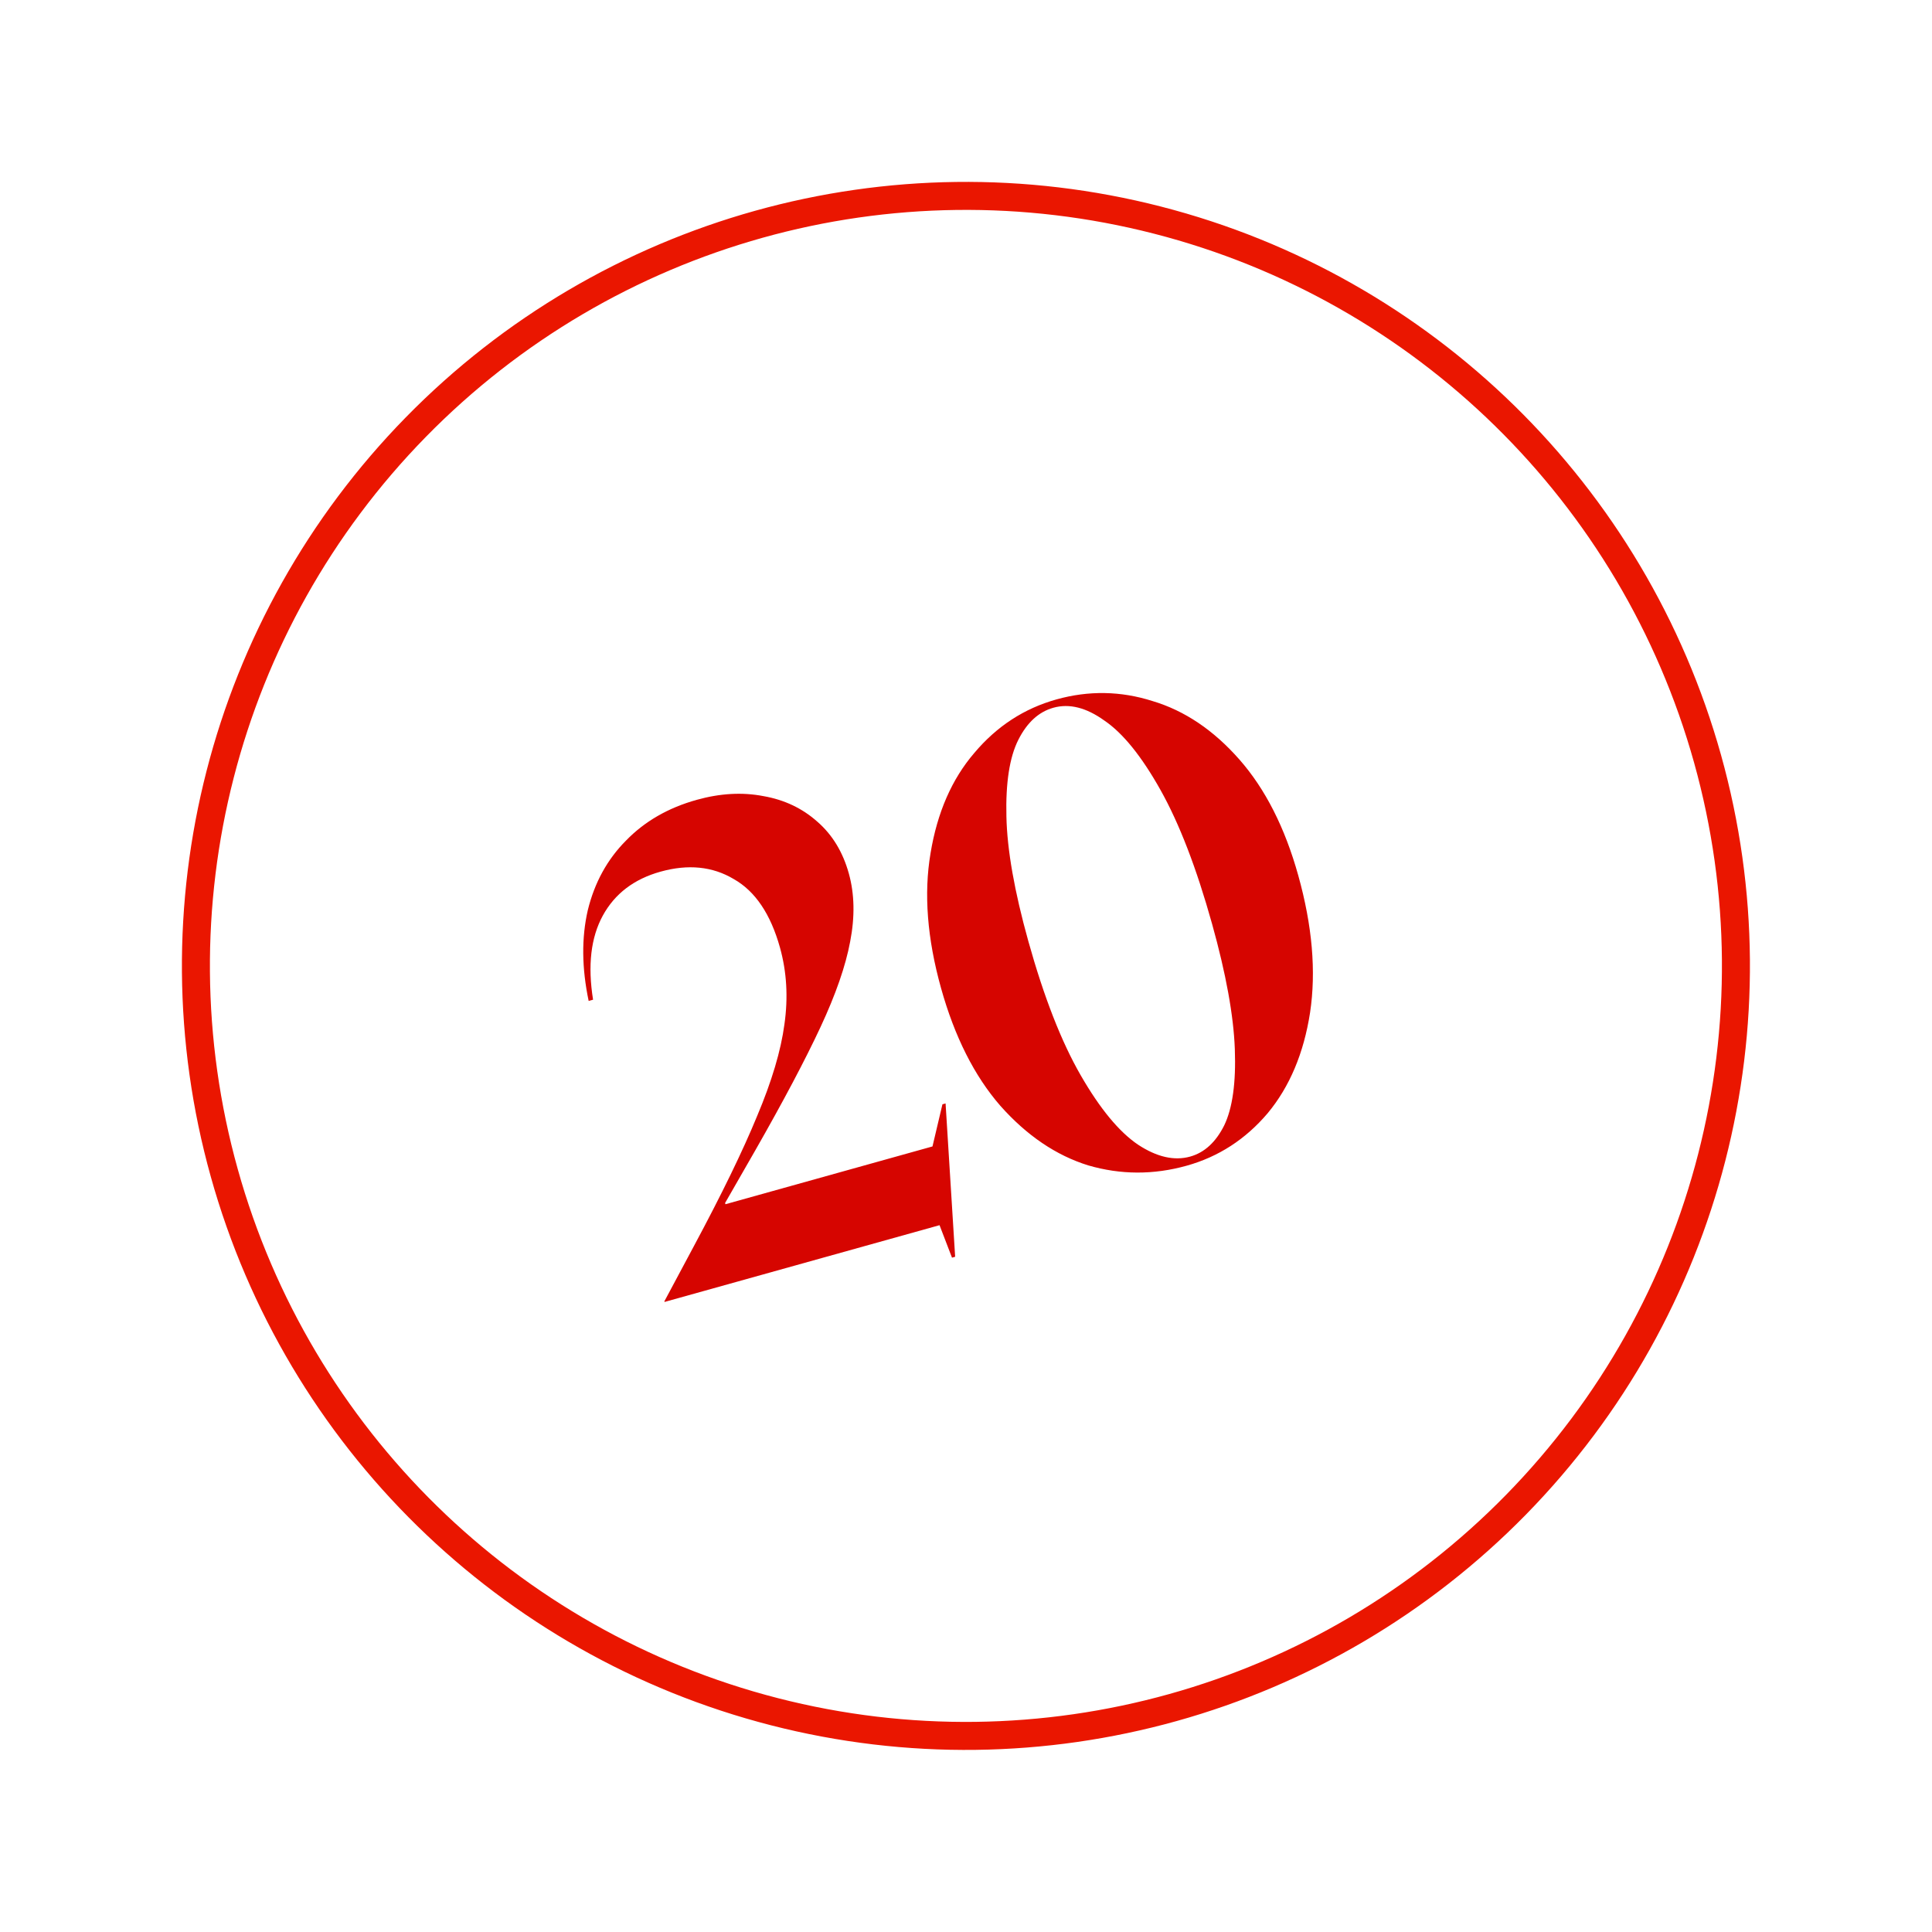
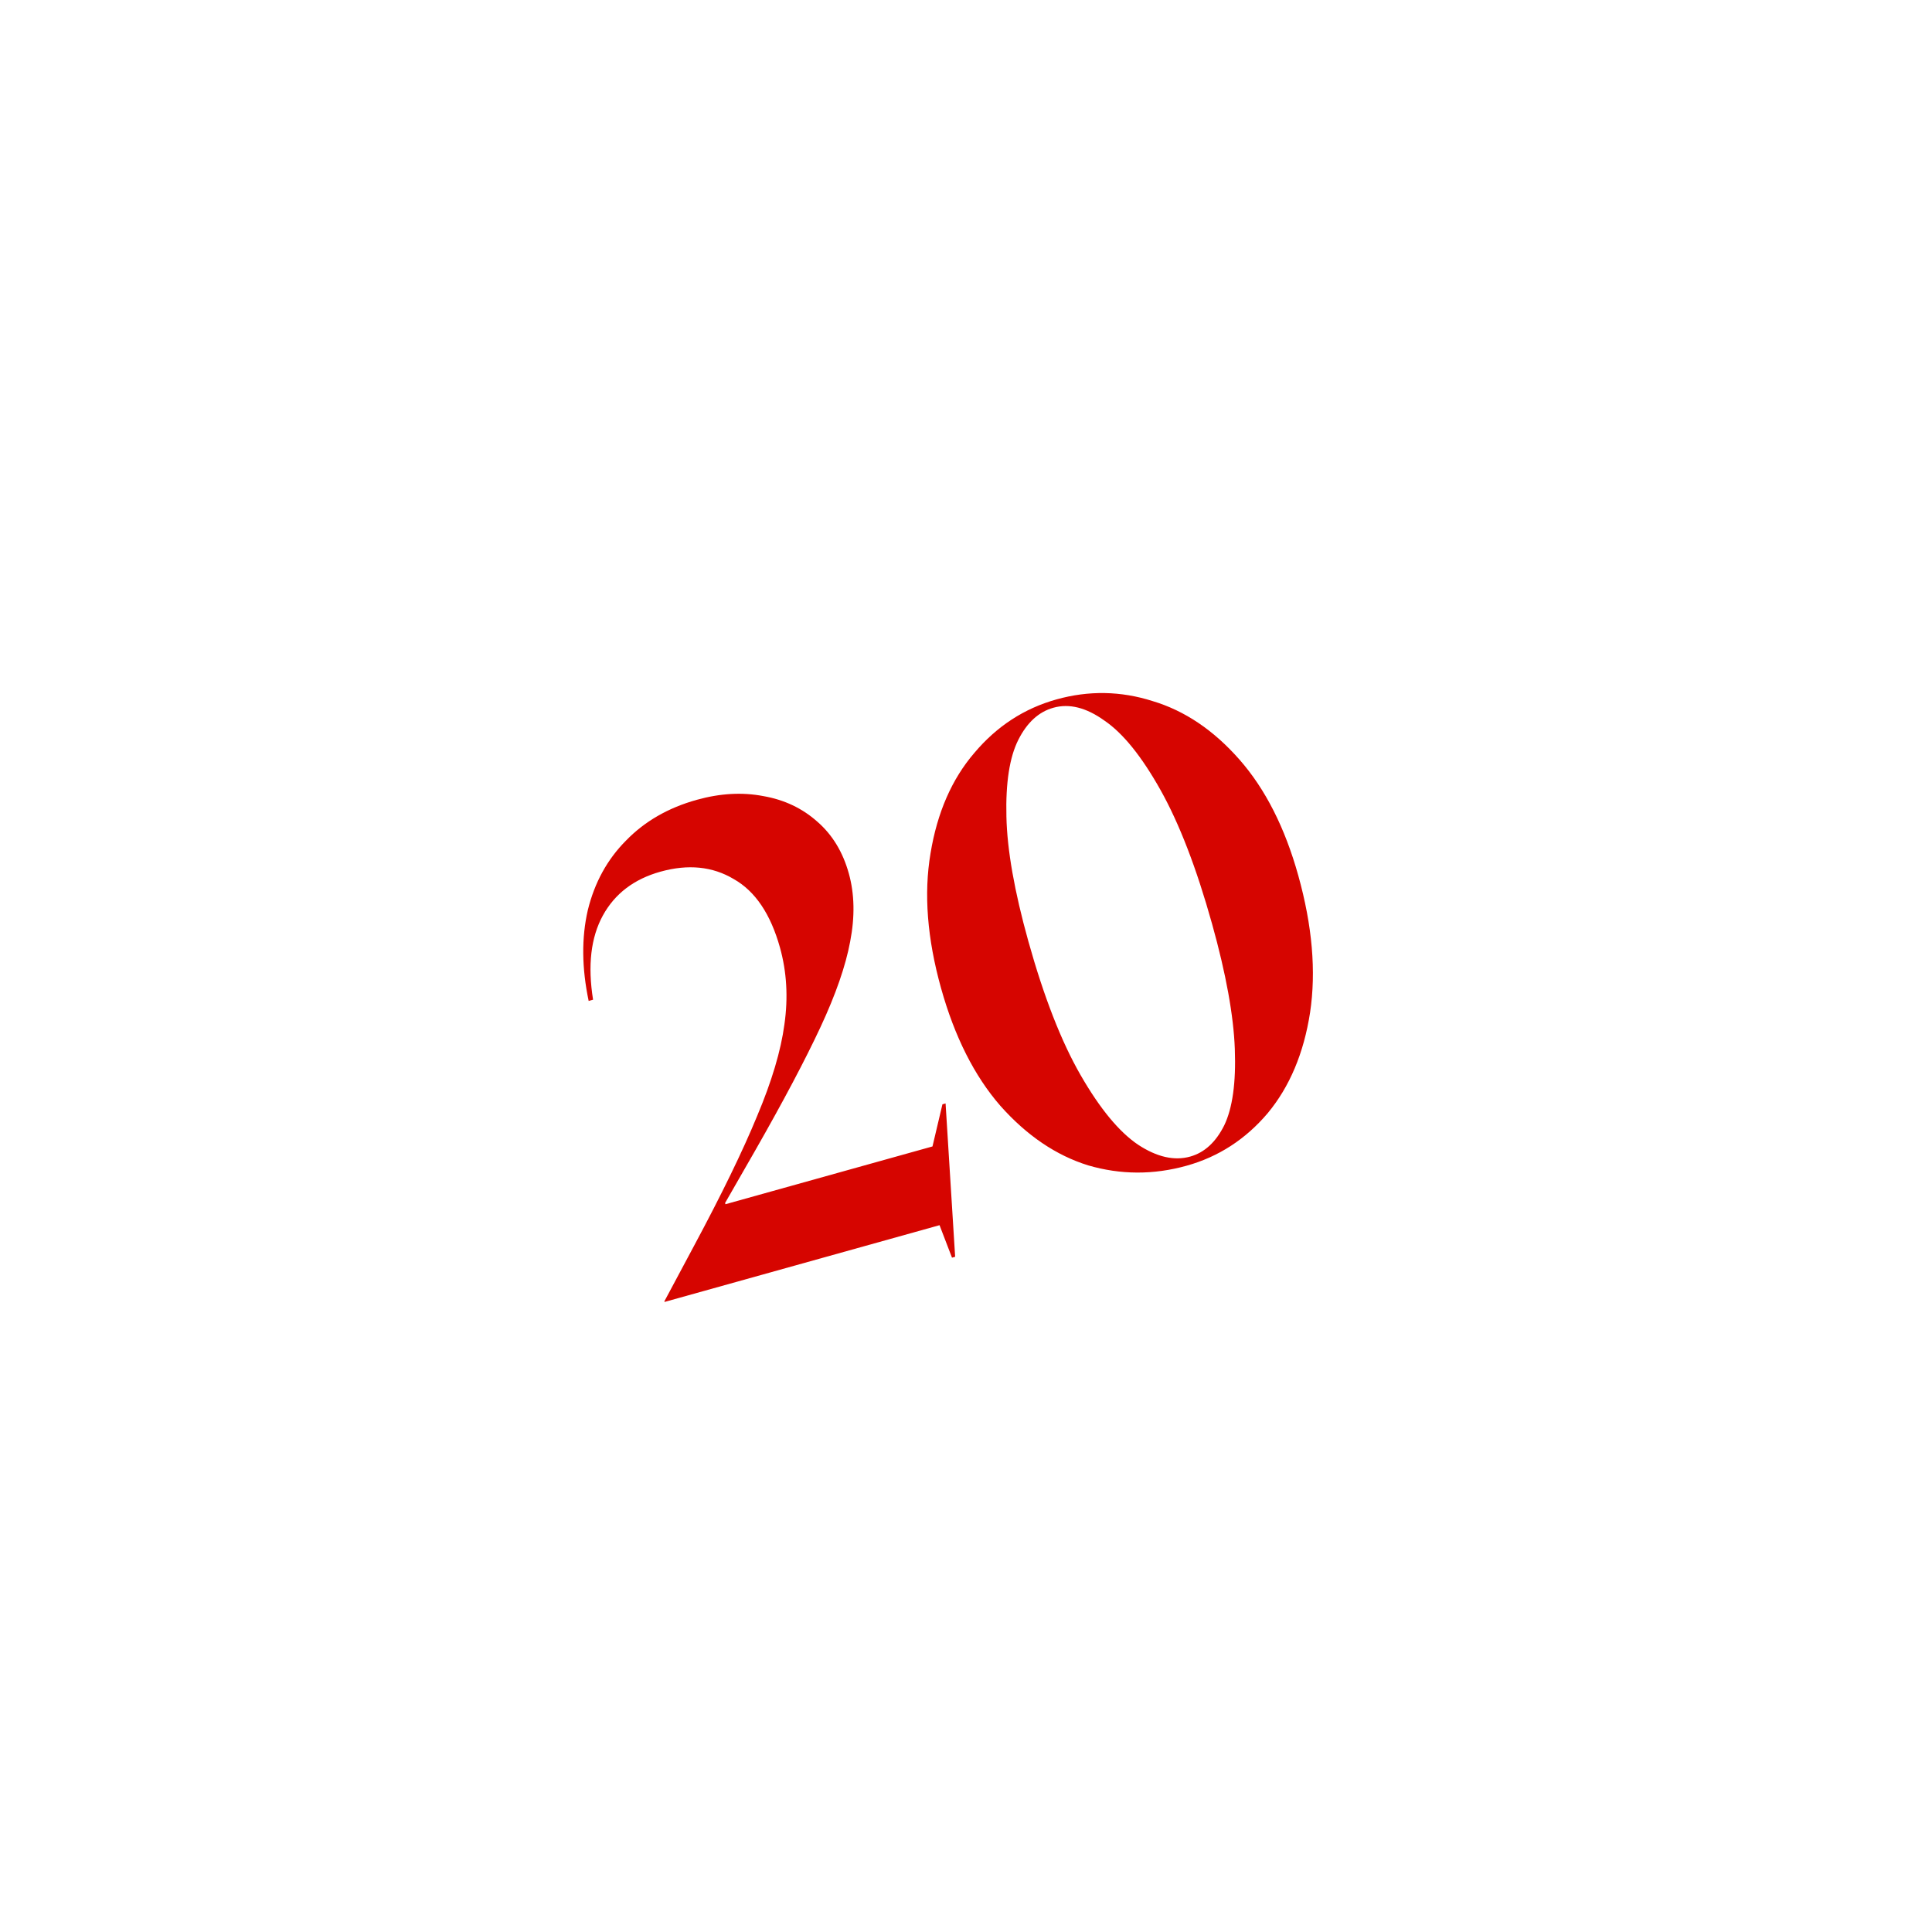
<svg xmlns="http://www.w3.org/2000/svg" width="207" height="207" viewBox="0 0 207 207" fill="none">
-   <circle cx="103.492" cy="103.49" r="82.5" transform="rotate(-15.597 103.492 103.49)" stroke="#EA1600" stroke-width="3" />
  <path d="M100.665 131.27L71.202 139.494L71.183 139.427L74.334 133.533C77.33 127.948 79.592 123.295 81.121 119.574C82.695 115.84 83.67 112.564 84.046 109.746C84.455 106.87 84.295 104.128 83.567 101.521C82.564 97.926 80.912 95.48 78.612 94.183C76.345 92.83 73.728 92.567 70.761 93.395C67.929 94.186 65.872 95.753 64.588 98.098C63.305 100.443 62.956 103.447 63.543 107.111L63.071 107.243C62.33 103.719 62.298 100.482 62.976 97.531C63.7 94.567 65.064 92.079 67.07 90.065C69.063 88.007 71.588 86.551 74.645 85.698C77.162 84.995 79.547 84.862 81.801 85.299C84.042 85.691 85.969 86.606 87.582 88.046C89.183 89.44 90.303 91.284 90.943 93.576C91.558 95.778 91.607 98.211 91.091 100.875C90.607 103.481 89.547 106.539 87.91 110.048C86.273 113.557 83.942 117.963 80.916 123.265L77.689 128.89L77.727 129.024L99.909 122.833L100.975 118.32L101.312 118.226L102.337 134.655L102 134.749L100.665 131.27ZM127.14 124.897C123.589 125.888 120.073 125.876 116.592 124.862C113.144 123.789 110.006 121.661 107.179 118.477C104.398 115.281 102.279 111.076 100.823 105.862C99.343 100.558 98.968 95.745 99.7 91.422C100.419 87.055 101.985 83.468 104.4 80.662C106.802 77.811 109.733 75.903 113.194 74.937C116.655 73.971 120.088 74.03 123.491 75.115C126.928 76.142 130.03 78.232 132.799 81.383C135.569 84.535 137.669 88.672 139.099 93.797C140.605 99.19 141.027 104.087 140.365 108.487C139.691 112.842 138.176 116.439 135.819 119.277C133.449 122.07 130.556 123.943 127.14 124.897ZM110.181 100.851C111.85 106.83 113.718 111.613 115.786 115.203C117.854 118.792 119.903 121.273 121.933 122.644C123.95 123.971 125.813 124.395 127.521 123.919C129.05 123.492 130.265 122.378 131.167 120.575C132.056 118.728 132.435 116.006 132.303 112.409C132.171 108.812 131.358 104.339 129.865 98.99C128.197 93.012 126.351 88.222 124.328 84.62C122.305 81.018 120.307 78.548 118.334 77.209C116.394 75.812 114.57 75.352 112.862 75.829C111.289 76.268 110.035 77.418 109.101 79.277C108.166 81.137 107.743 83.872 107.83 87.481C107.904 91.046 108.688 95.502 110.181 100.851Z" fill="#D60500" />
</svg>